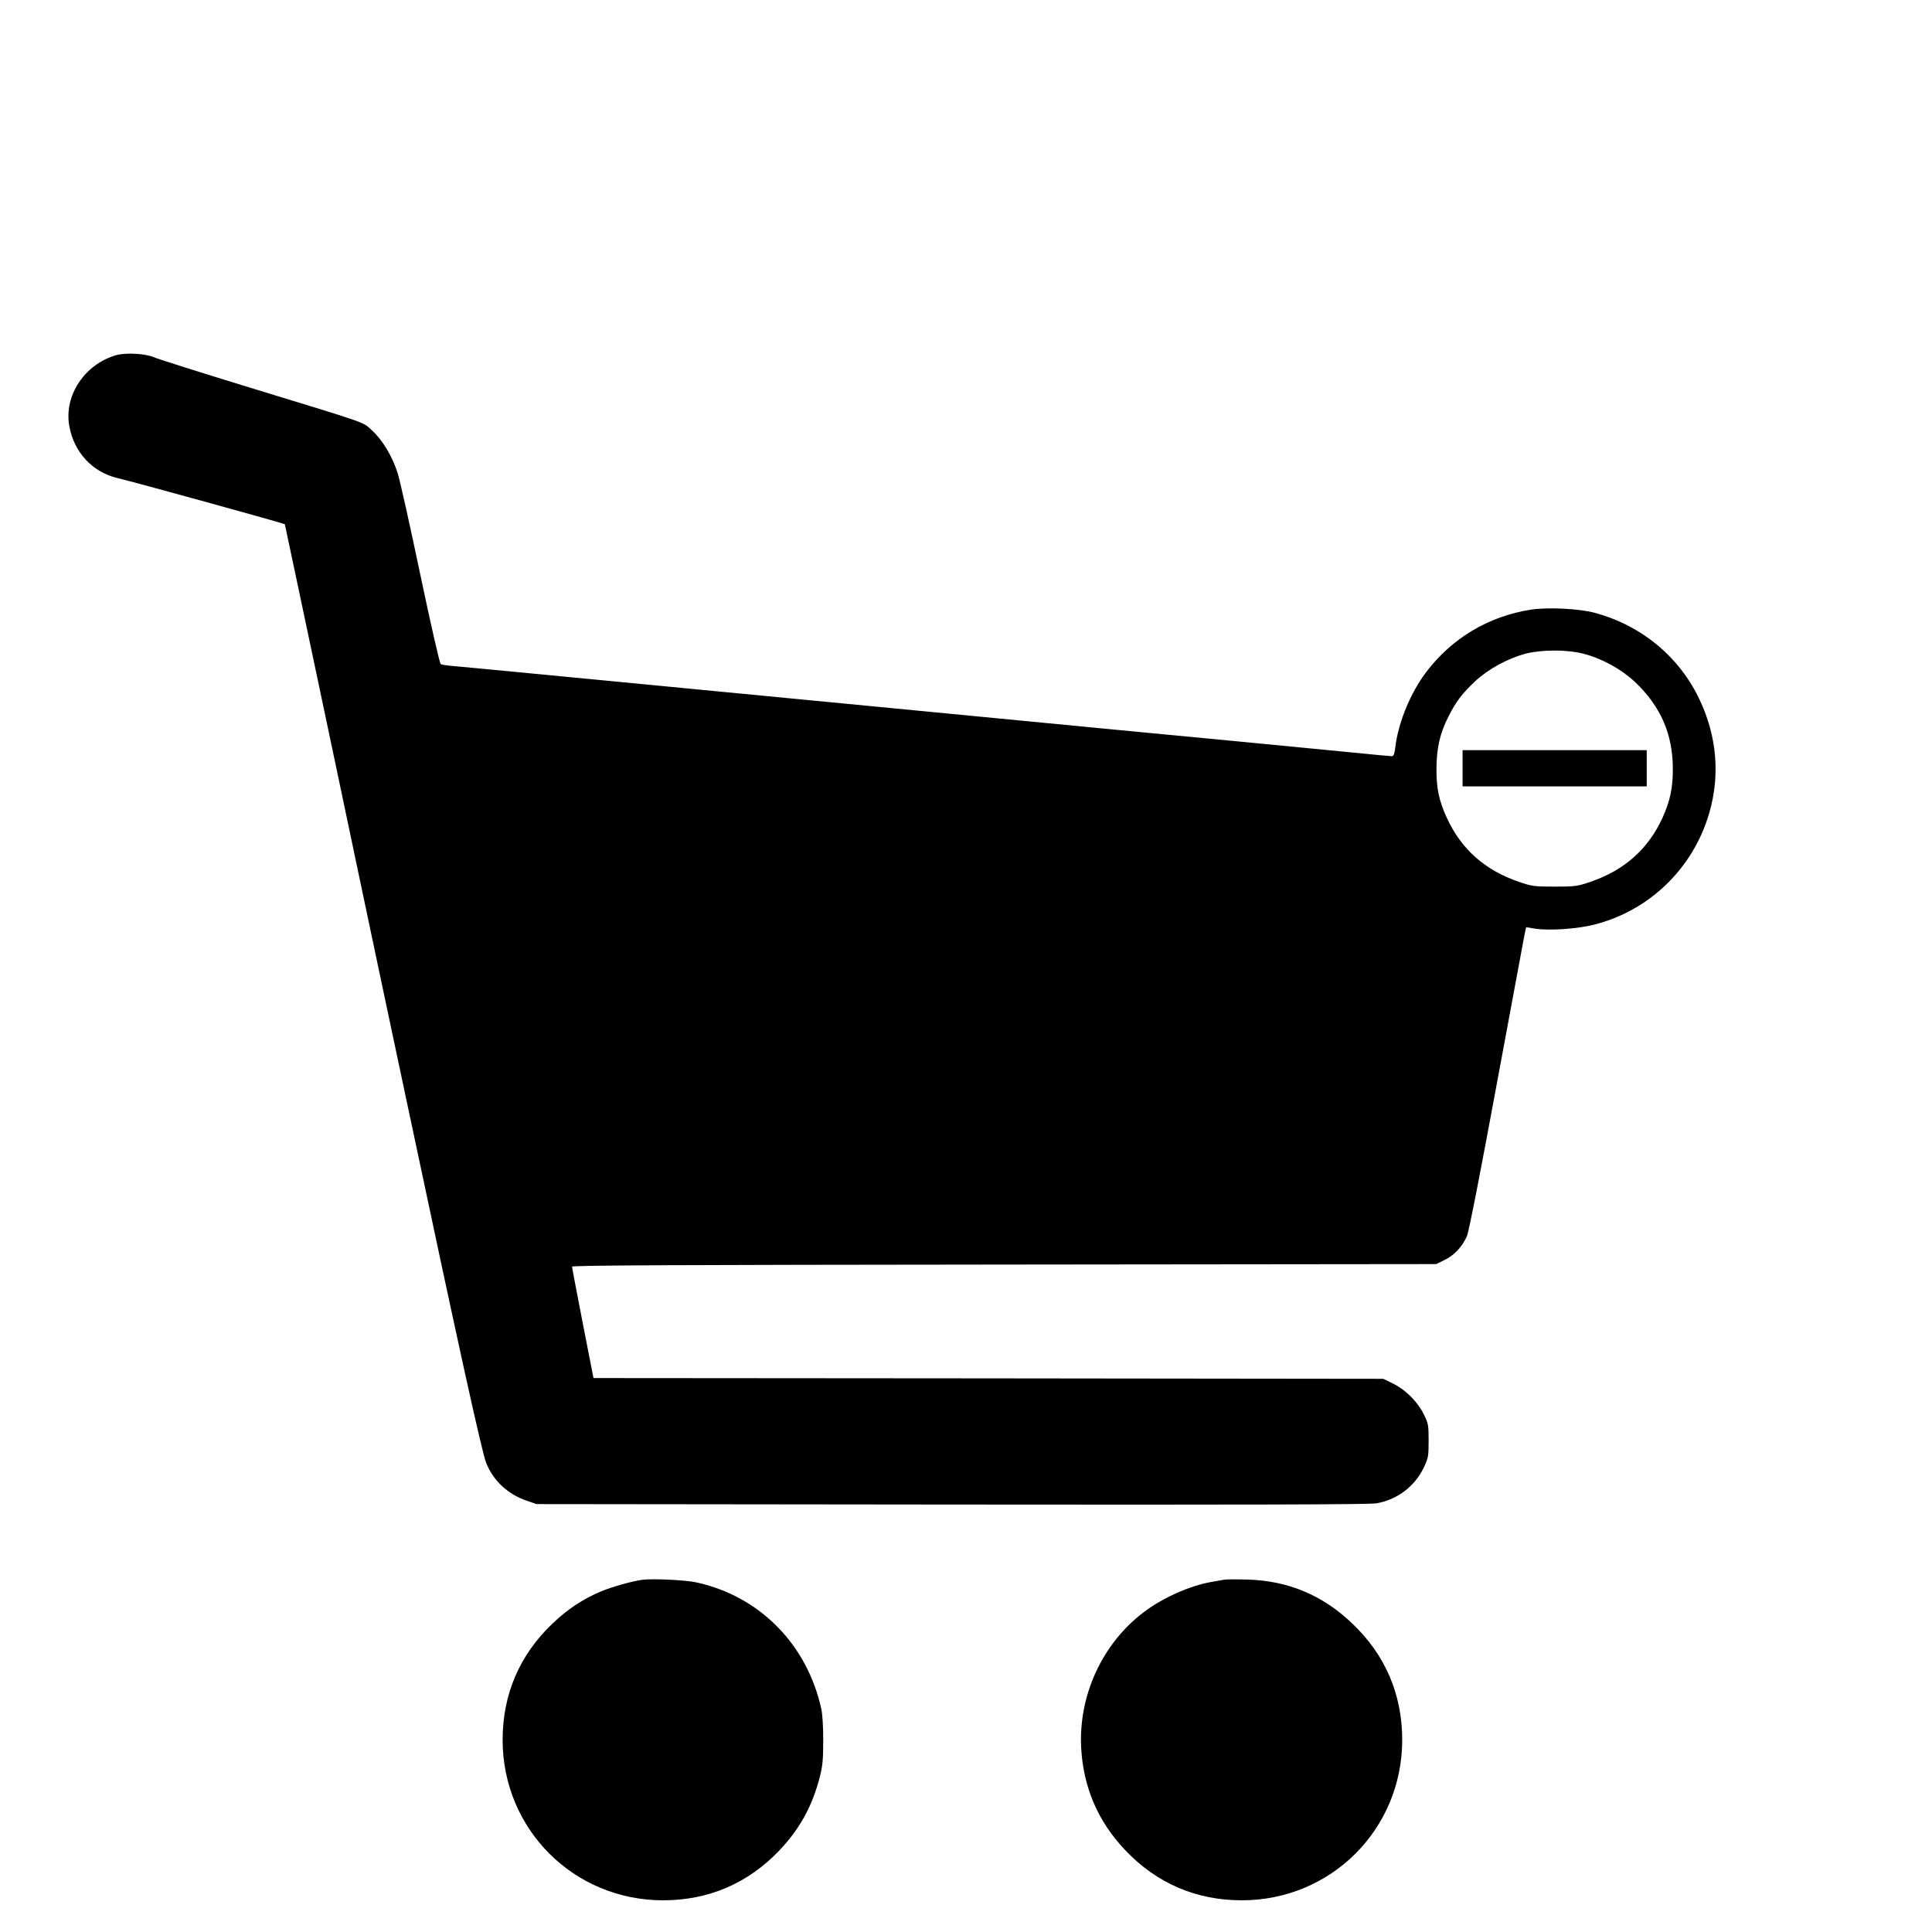
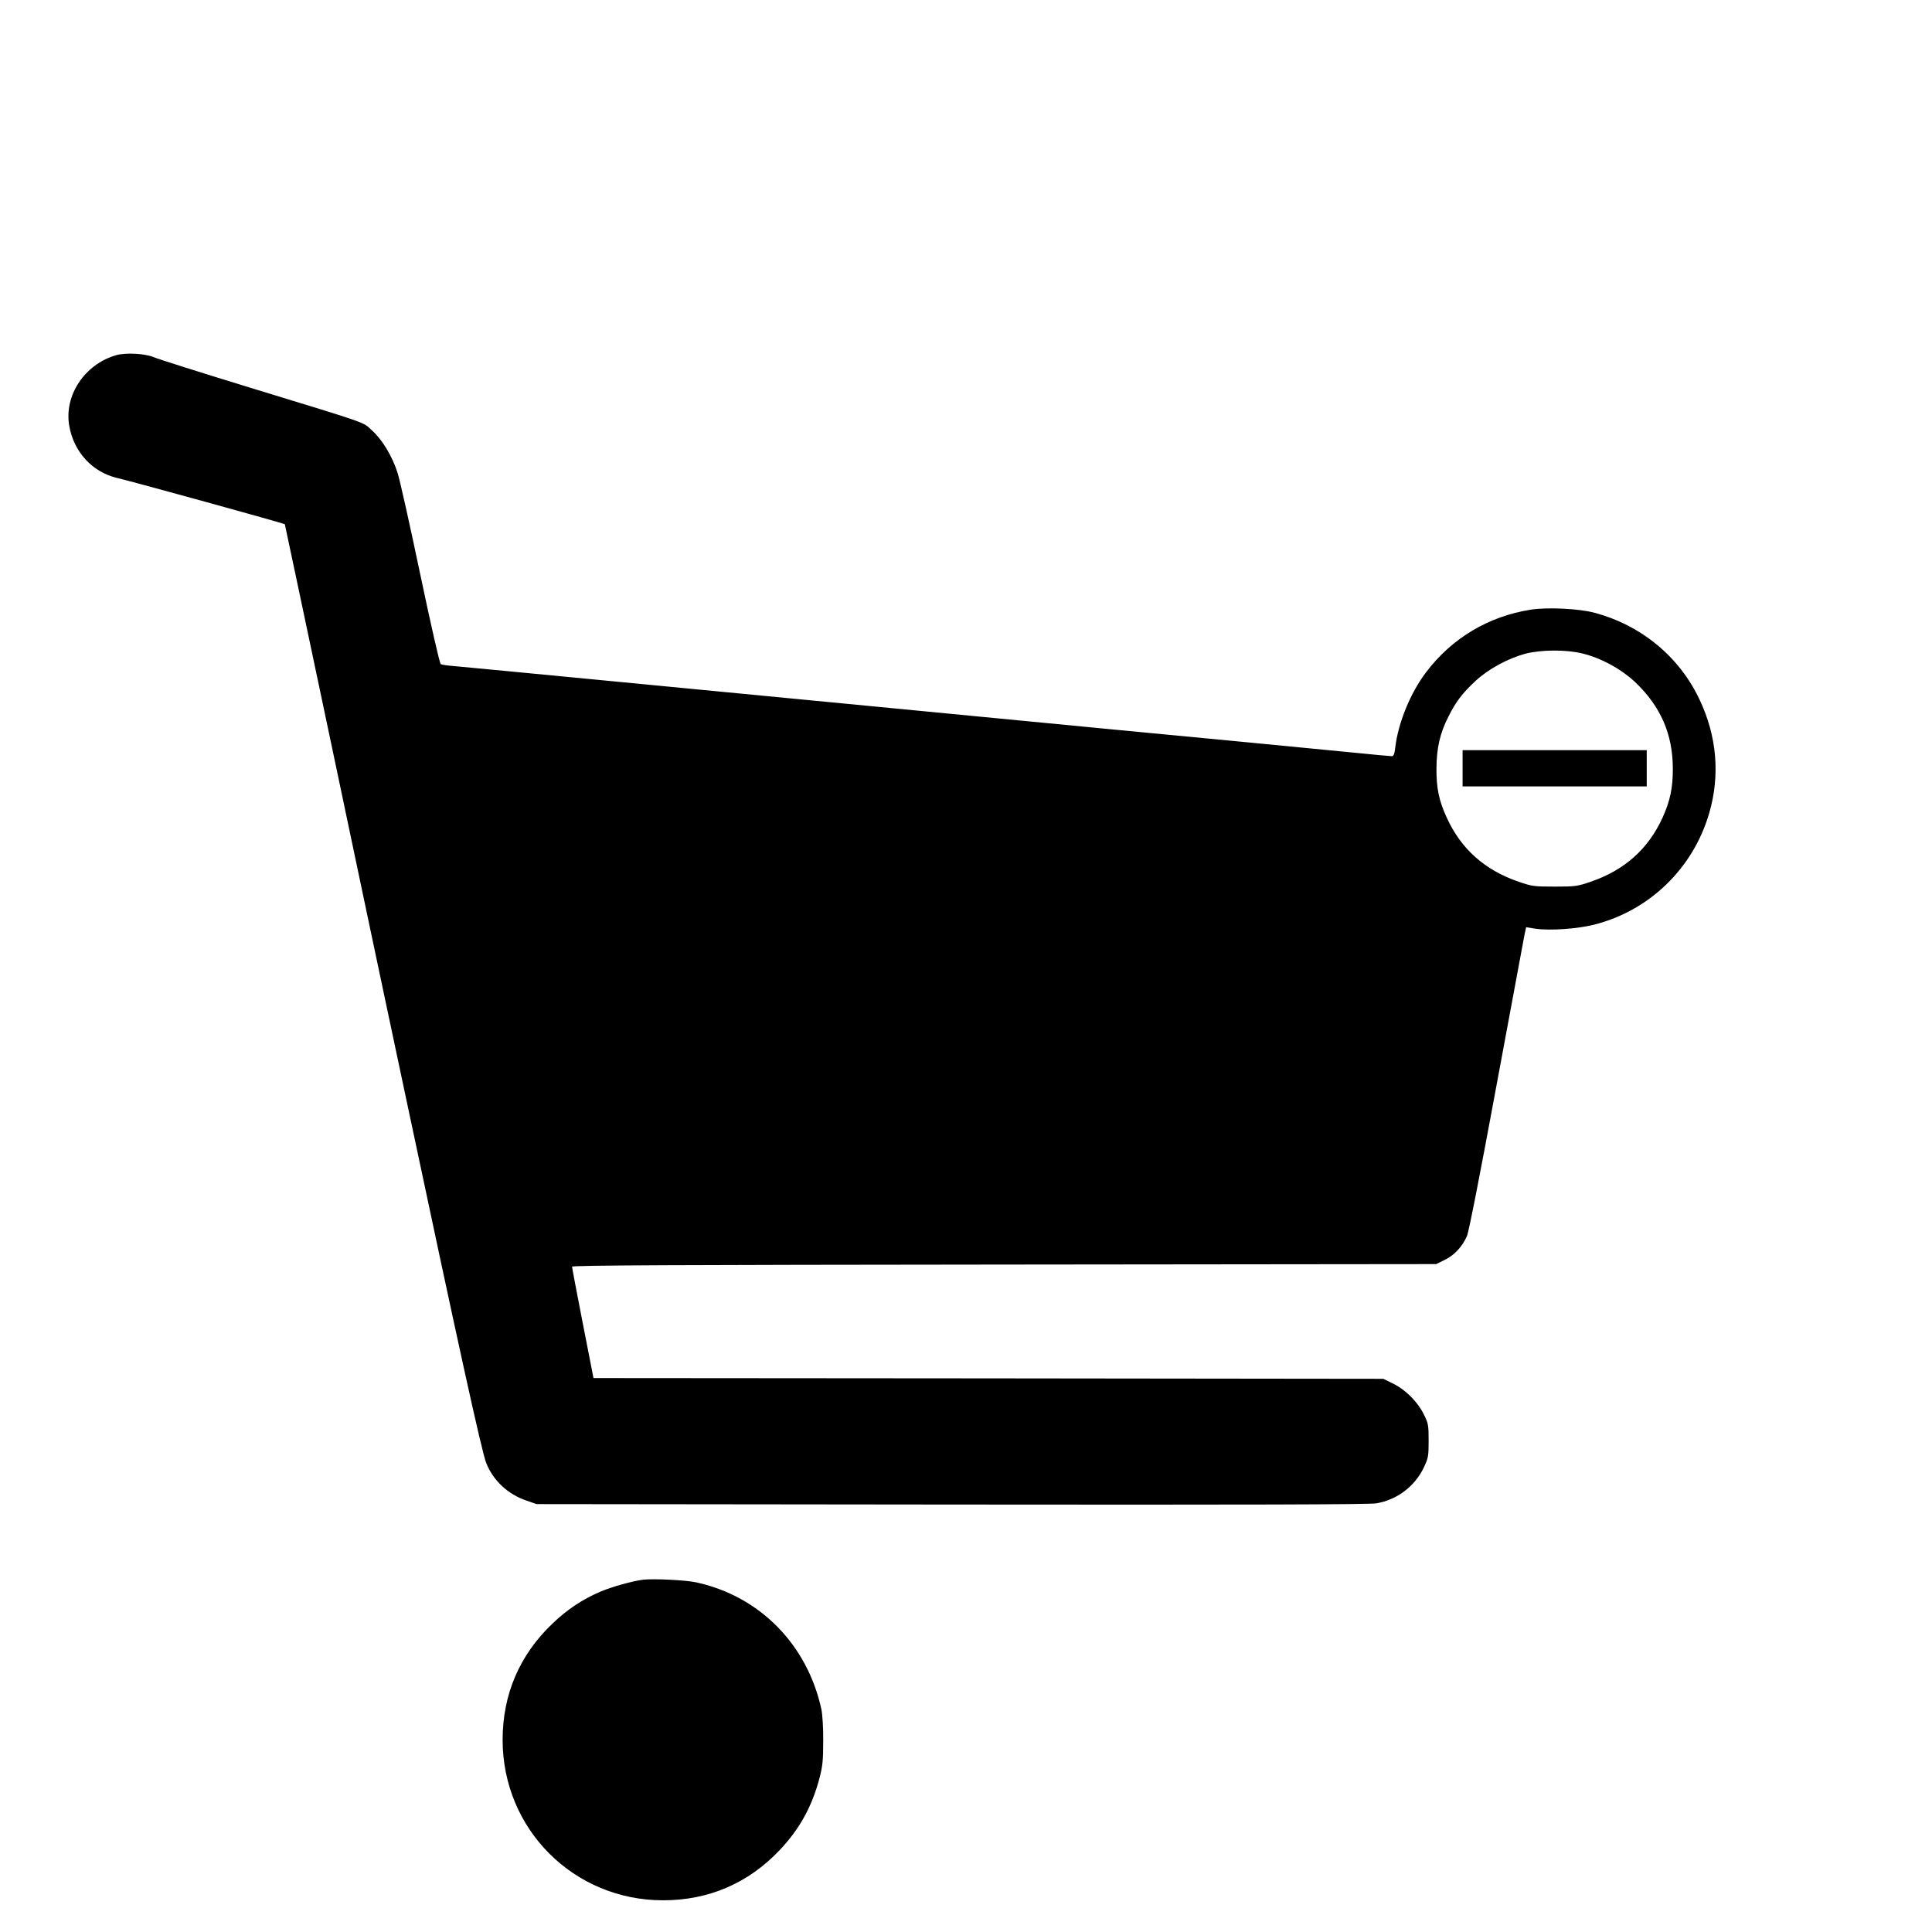
<svg xmlns="http://www.w3.org/2000/svg" version="1.0" width="1280pt" height="1280pt" viewBox="0 0 1280 1280" preserveAspectRatio="xMidYMid meet">
  <g transform="translate(0,1280) scale(0.1,-0.1)" fill="#000000" stroke="none">
    <path d="M770 10447 c-209 -60 -347 -267 -311 -469 30 -173 153 -306 318 -345 108 -25 1103 -300 1110 -306 1 -1 139 -657 308 -1457 168 -800 328 -1558 355 -1685 27 -126 89 -421 139 -656 349 -1648 503 -2348 532 -2421 46 -117 144 -208 267 -250 l67 -23 2750 -3 c1962 -2 2768 0 2814 8 138 24 254 112 314 237 30 64 32 75 32 178 0 104 -2 114 -32 175 -41 83 -120 162 -203 203 l-65 32 -2616 3 -2617 2 -71 363 c-39 200 -71 369 -71 375 0 9 680 12 2863 14 l2862 3 57 28 c64 31 116 88 147 158 12 26 90 425 195 994 97 523 181 973 186 1001 l11 51 62 -10 c97 -14 278 -1 389 27 367 93 656 374 762 739 73 250 51 510 -64 752 -133 283 -385 492 -695 575 -102 28 -312 38 -422 21 -281 -44 -524 -189 -695 -415 -104 -137 -185 -336 -204 -498 -5 -44 -11 -58 -23 -58 -9 0 -128 11 -266 25 -137 13 -439 43 -670 65 -231 22 -631 60 -890 85 -258 25 -888 86 -1400 135 -511 49 -1375 132 -1920 185 -545 53 -1025 98 -1067 102 -42 3 -82 9 -88 13 -7 4 -68 272 -136 596 -68 324 -135 626 -150 671 -35 110 -100 218 -168 280 -66 60 0 37 -804 283 -326 100 -614 191 -639 202 -58 26 -189 33 -253 15z m9716 -1977 c125 -31 252 -101 345 -187 171 -162 252 -346 252 -578 0 -126 -18 -211 -68 -322 -95 -208 -252 -348 -477 -425 -88 -30 -101 -32 -238 -32 -137 0 -150 2 -238 32 -225 77 -382 217 -477 425 -52 113 -69 196 -68 327 1 135 23 232 79 342 49 98 91 154 179 236 86 80 217 151 335 182 104 26 270 27 376 0z" />
    <path d="M9690 7710 l0 -120 610 0 610 0 0 120 0 120 -610 0 -610 0 0 -120z" />
    <path d="M4260 2334 c-71 -9 -206 -47 -282 -79 -117 -50 -219 -117 -317 -211 -219 -208 -331 -470 -331 -771 0 -592 471 -1063 1063 -1063 301 0 563 112 771 331 133 140 217 291 267 485 19 74 23 115 23 239 1 86 -5 176 -12 210 -93 429 -408 749 -827 841 -70 16 -288 26 -355 18z" />
-     <path d="M8110 2334 c-14 -2 -52 -9 -85 -15 -140 -24 -322 -105 -446 -199 -275 -207 -434 -551 -416 -899 14 -263 112 -490 293 -680 208 -219 470 -331 771 -331 592 0 1063 471 1063 1063 0 301 -112 563 -331 771 -197 188 -424 283 -694 291 -71 2 -141 2 -155 -1z" />
  </g>
</svg>